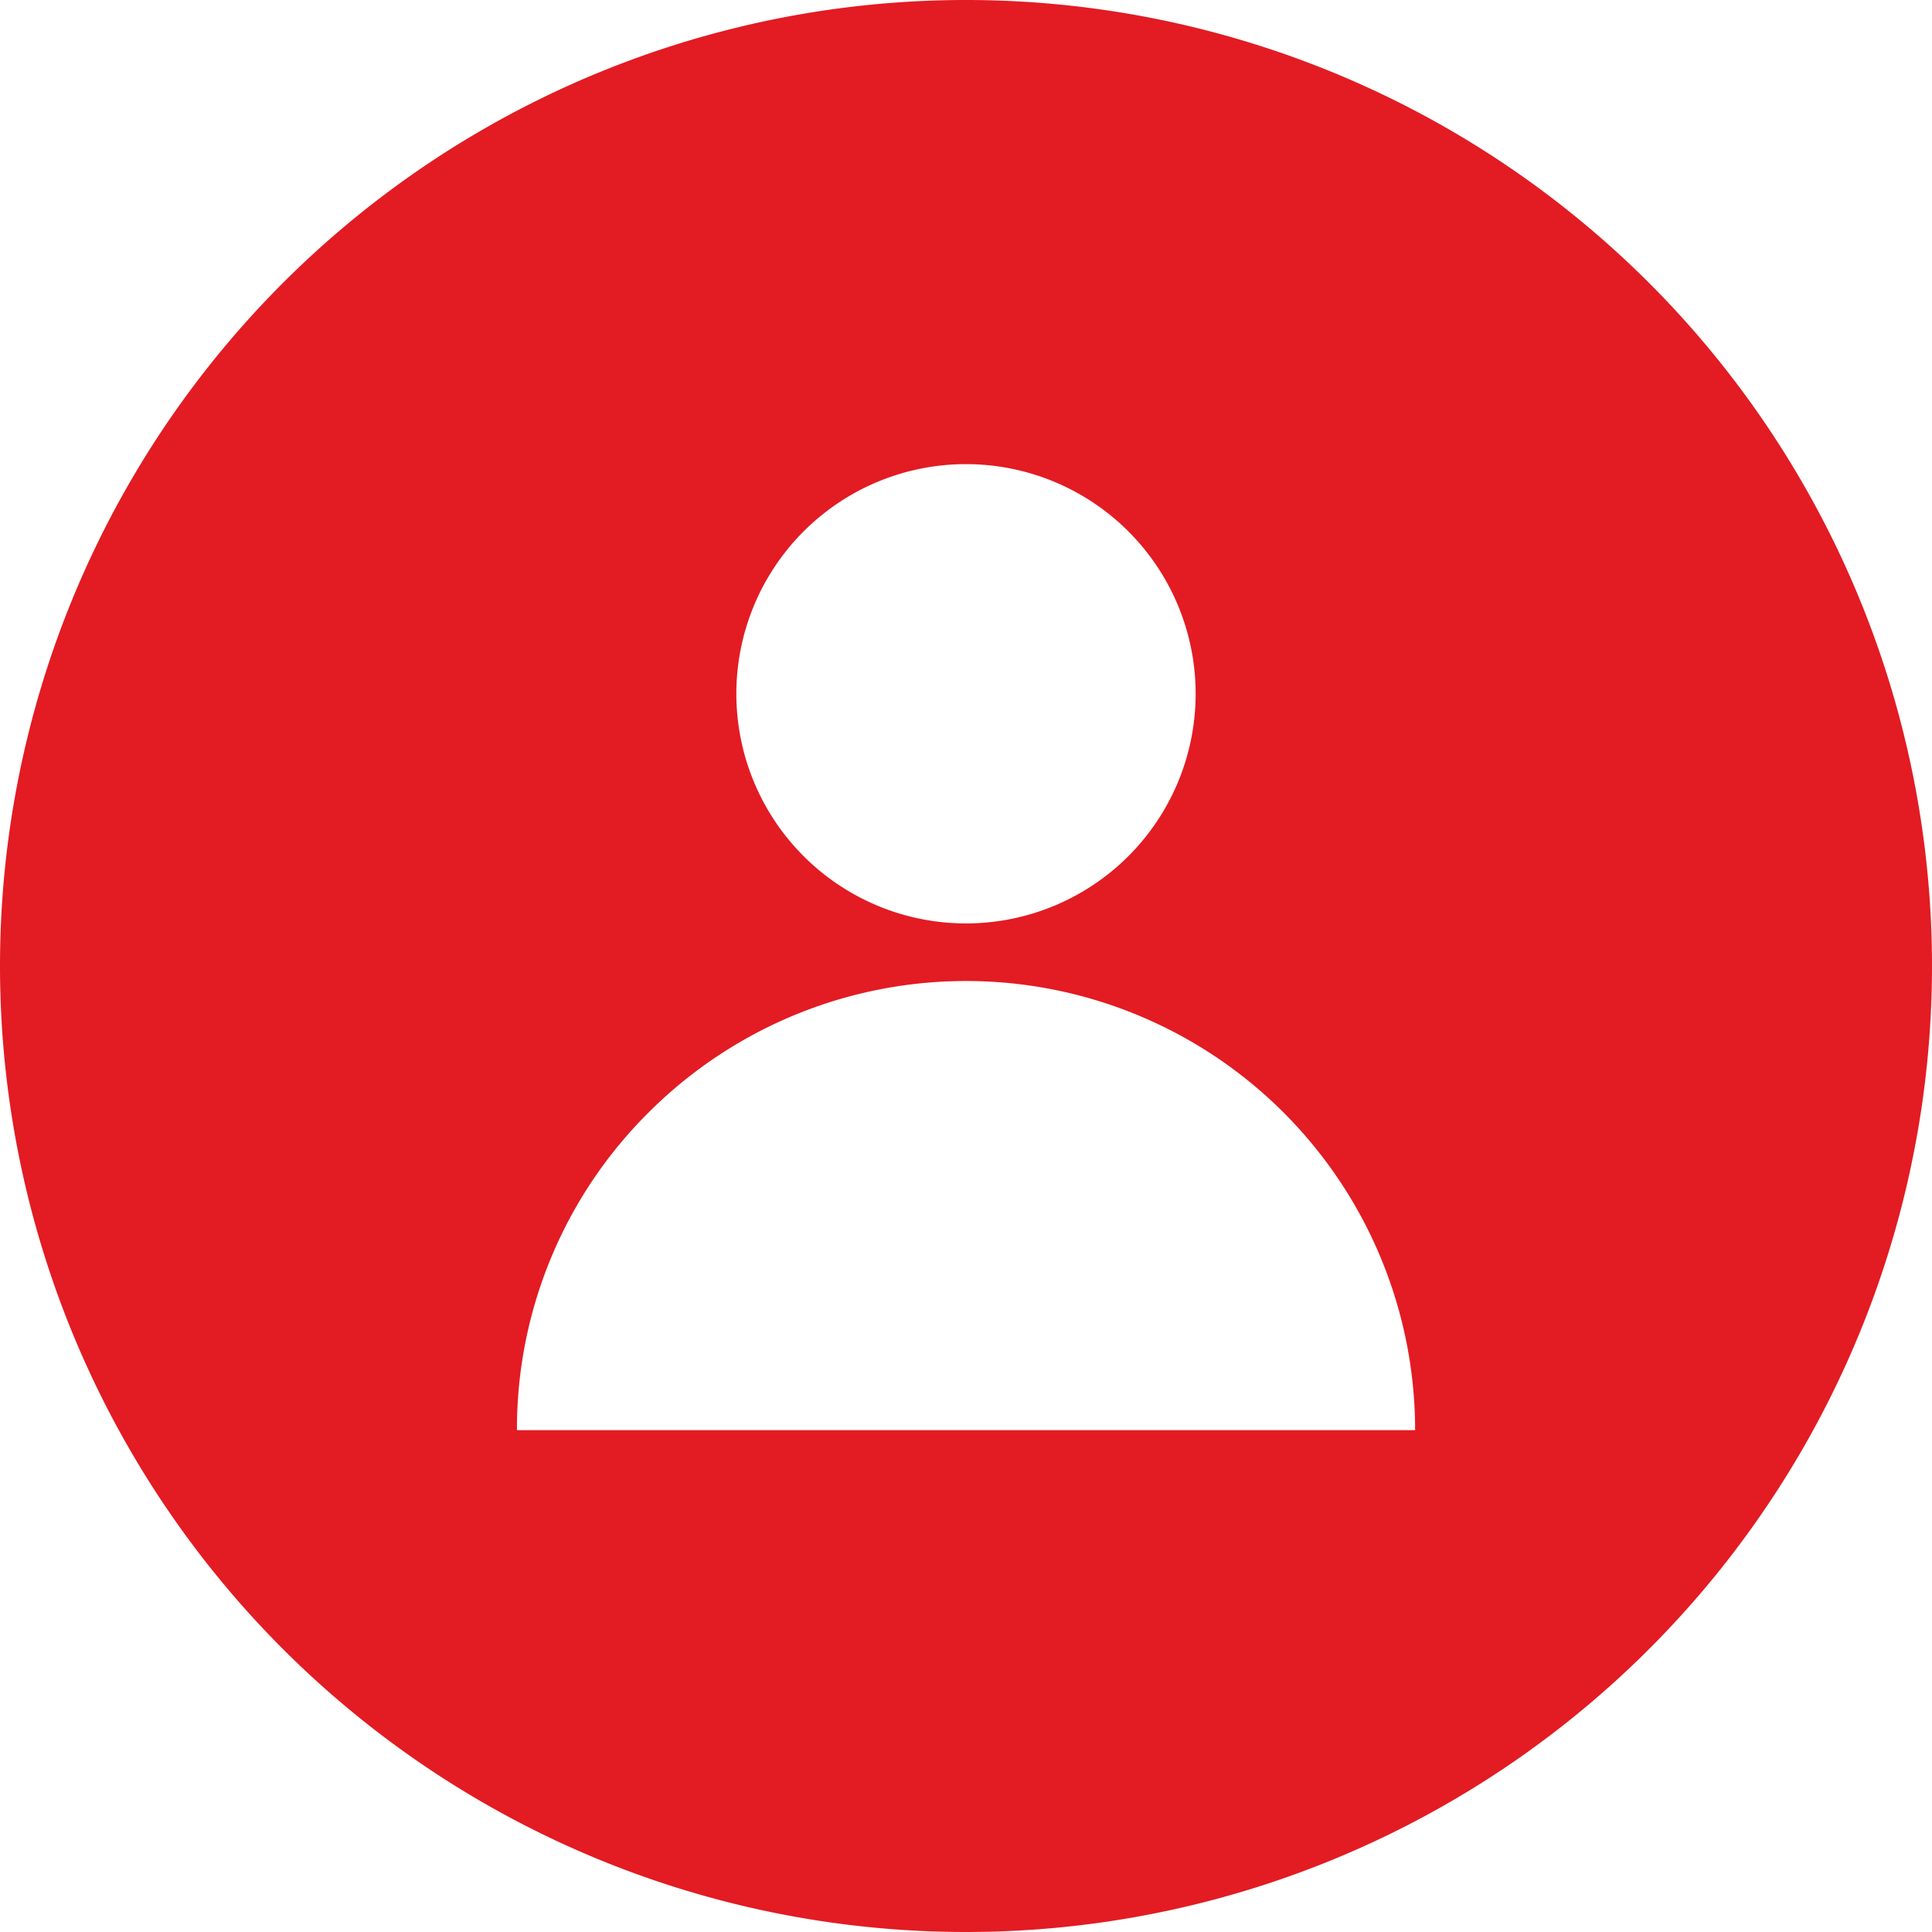
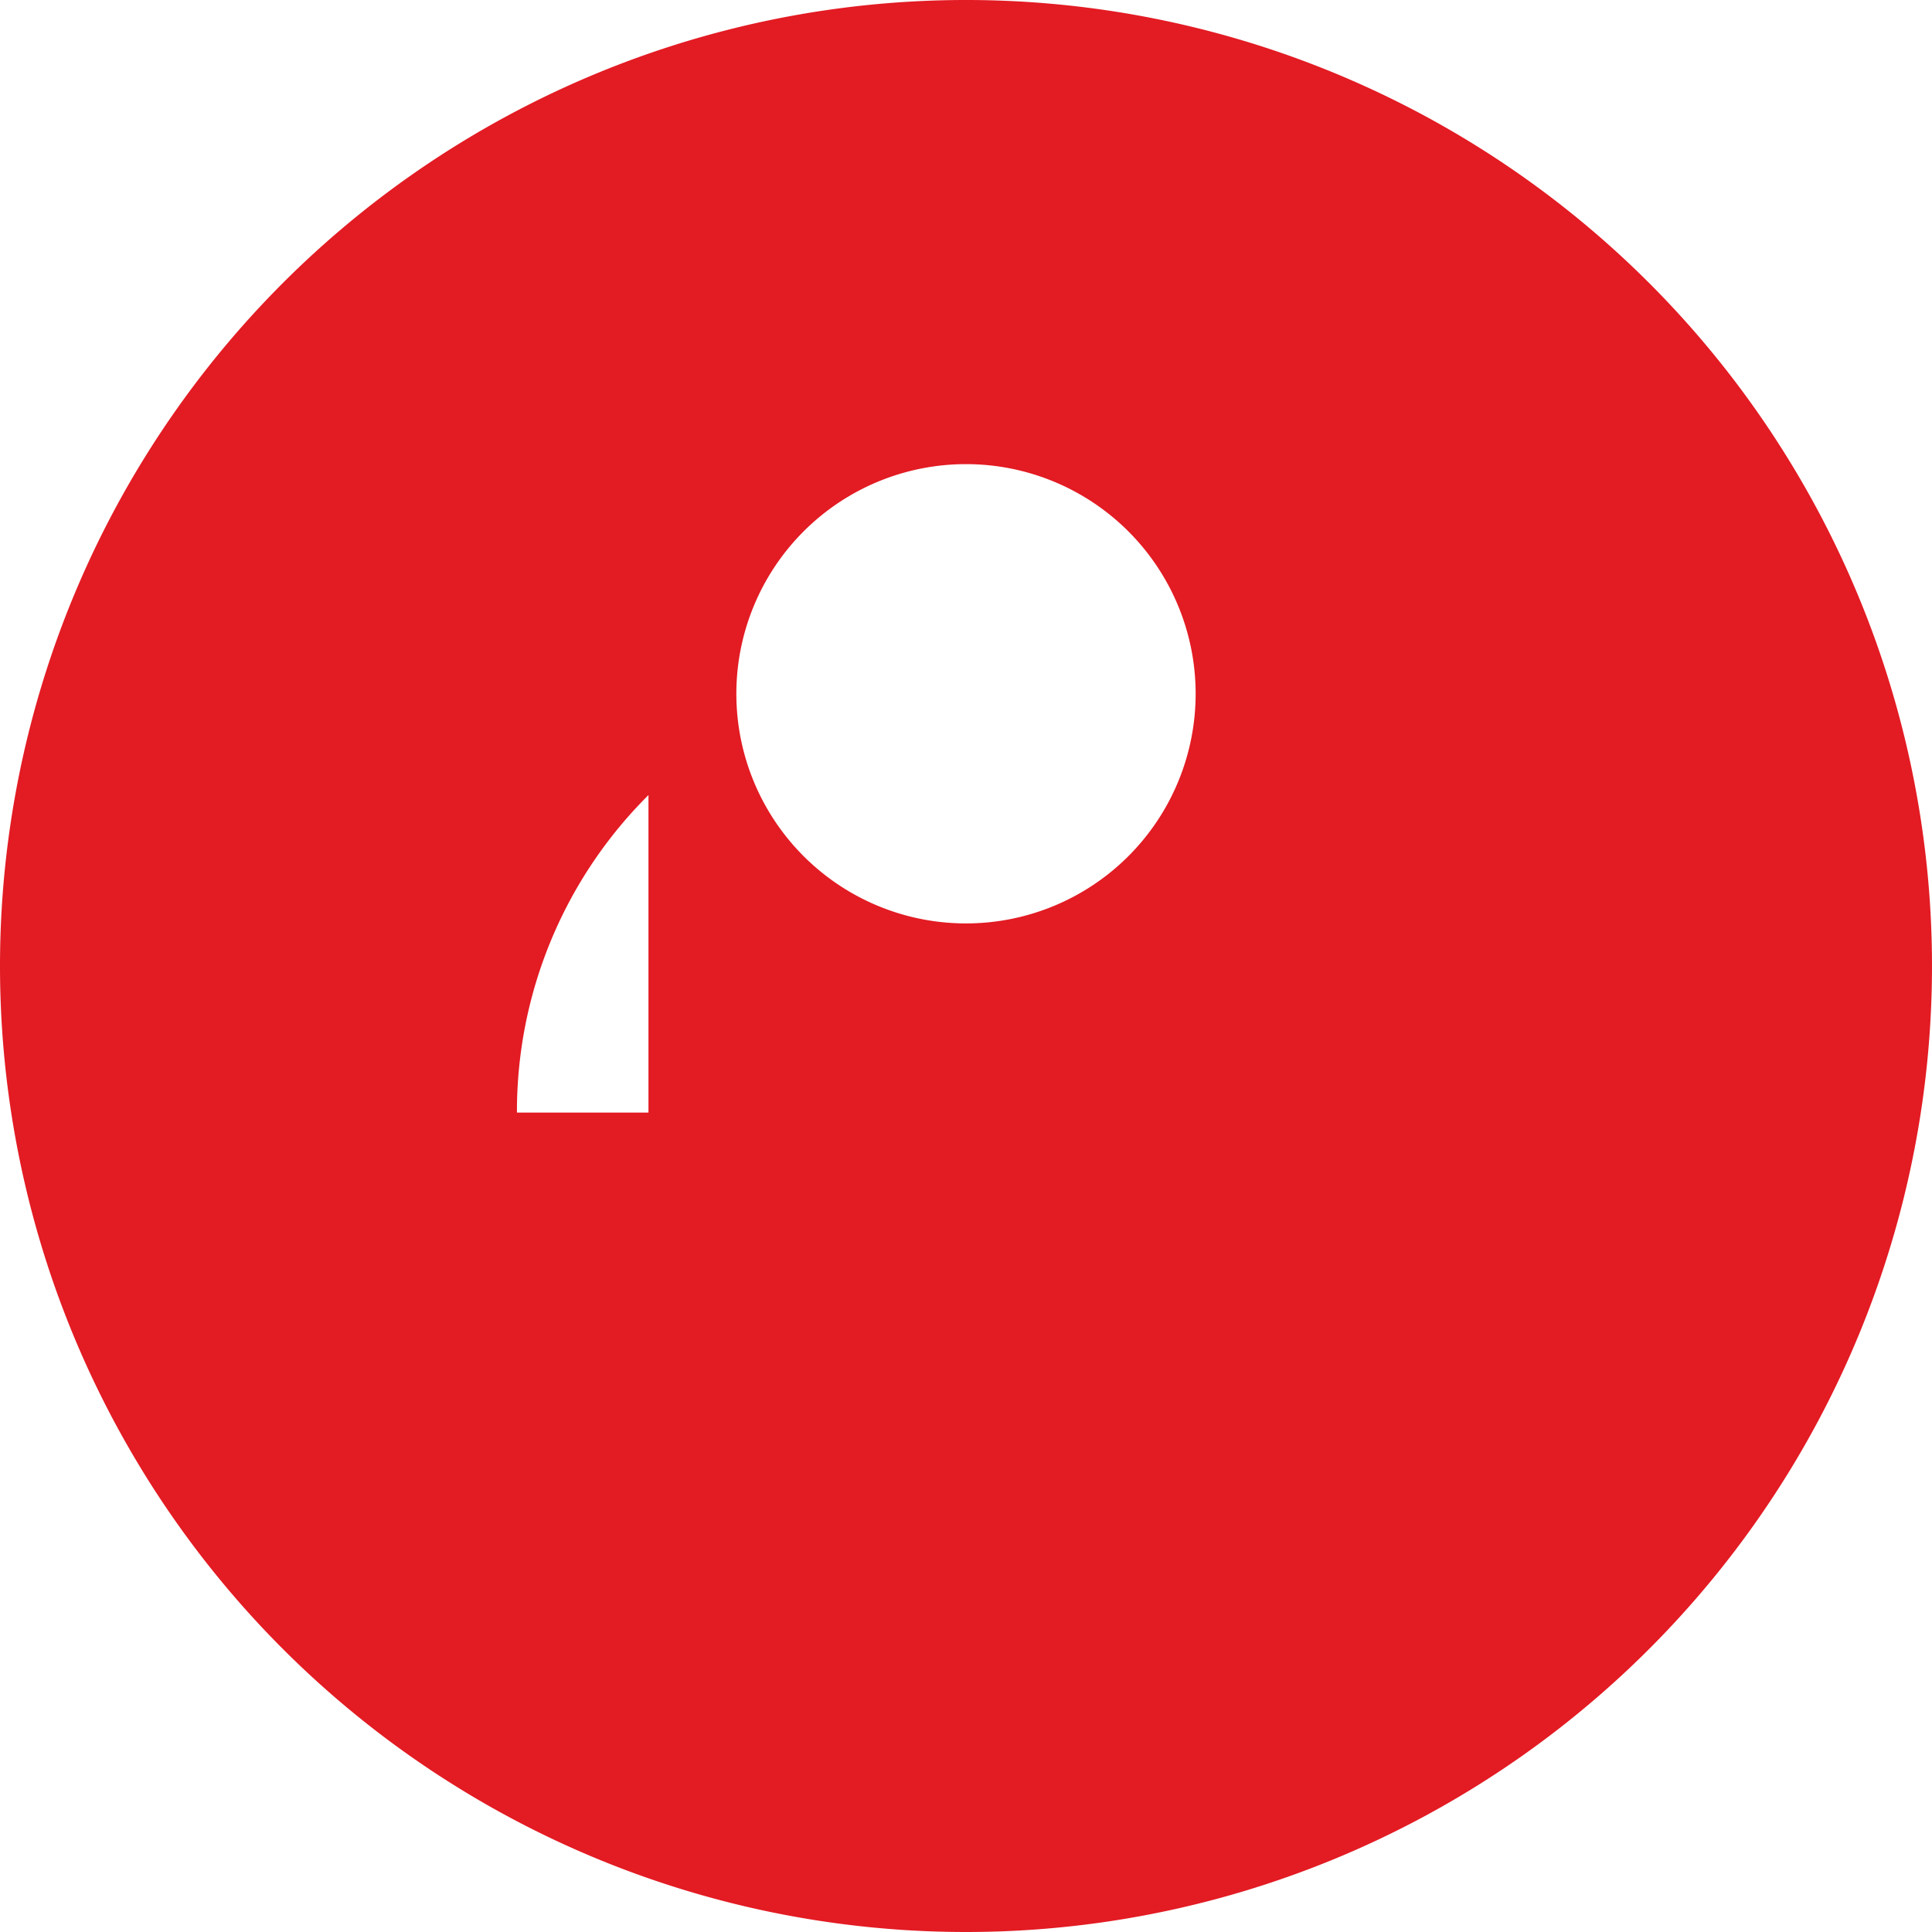
<svg xmlns="http://www.w3.org/2000/svg" width="31.128" height="31.128" viewBox="0 0 31.128 31.128">
-   <path id="np_user_856035_000000" d="M15.564,31.128A15.564,15.564,0,1,0,0,15.564,15.565,15.565,0,0,0,15.564,31.128Zm0-23.65a3.7,3.7,0,1,1-3.7,3.7,3.7,3.7,0,0,1,3.7-3.7ZM10.448,17.926A7.235,7.235,0,0,1,22.8,23.042H8.329a7.185,7.185,0,0,1,2.119-5.116Z" fill="#e31b23" />
+   <path id="np_user_856035_000000" d="M15.564,31.128A15.564,15.564,0,1,0,0,15.564,15.565,15.565,0,0,0,15.564,31.128Zm0-23.65a3.7,3.7,0,1,1-3.7,3.7,3.7,3.7,0,0,1,3.7-3.7ZM10.448,17.926H8.329a7.185,7.185,0,0,1,2.119-5.116Z" fill="#e31b23" />
</svg>